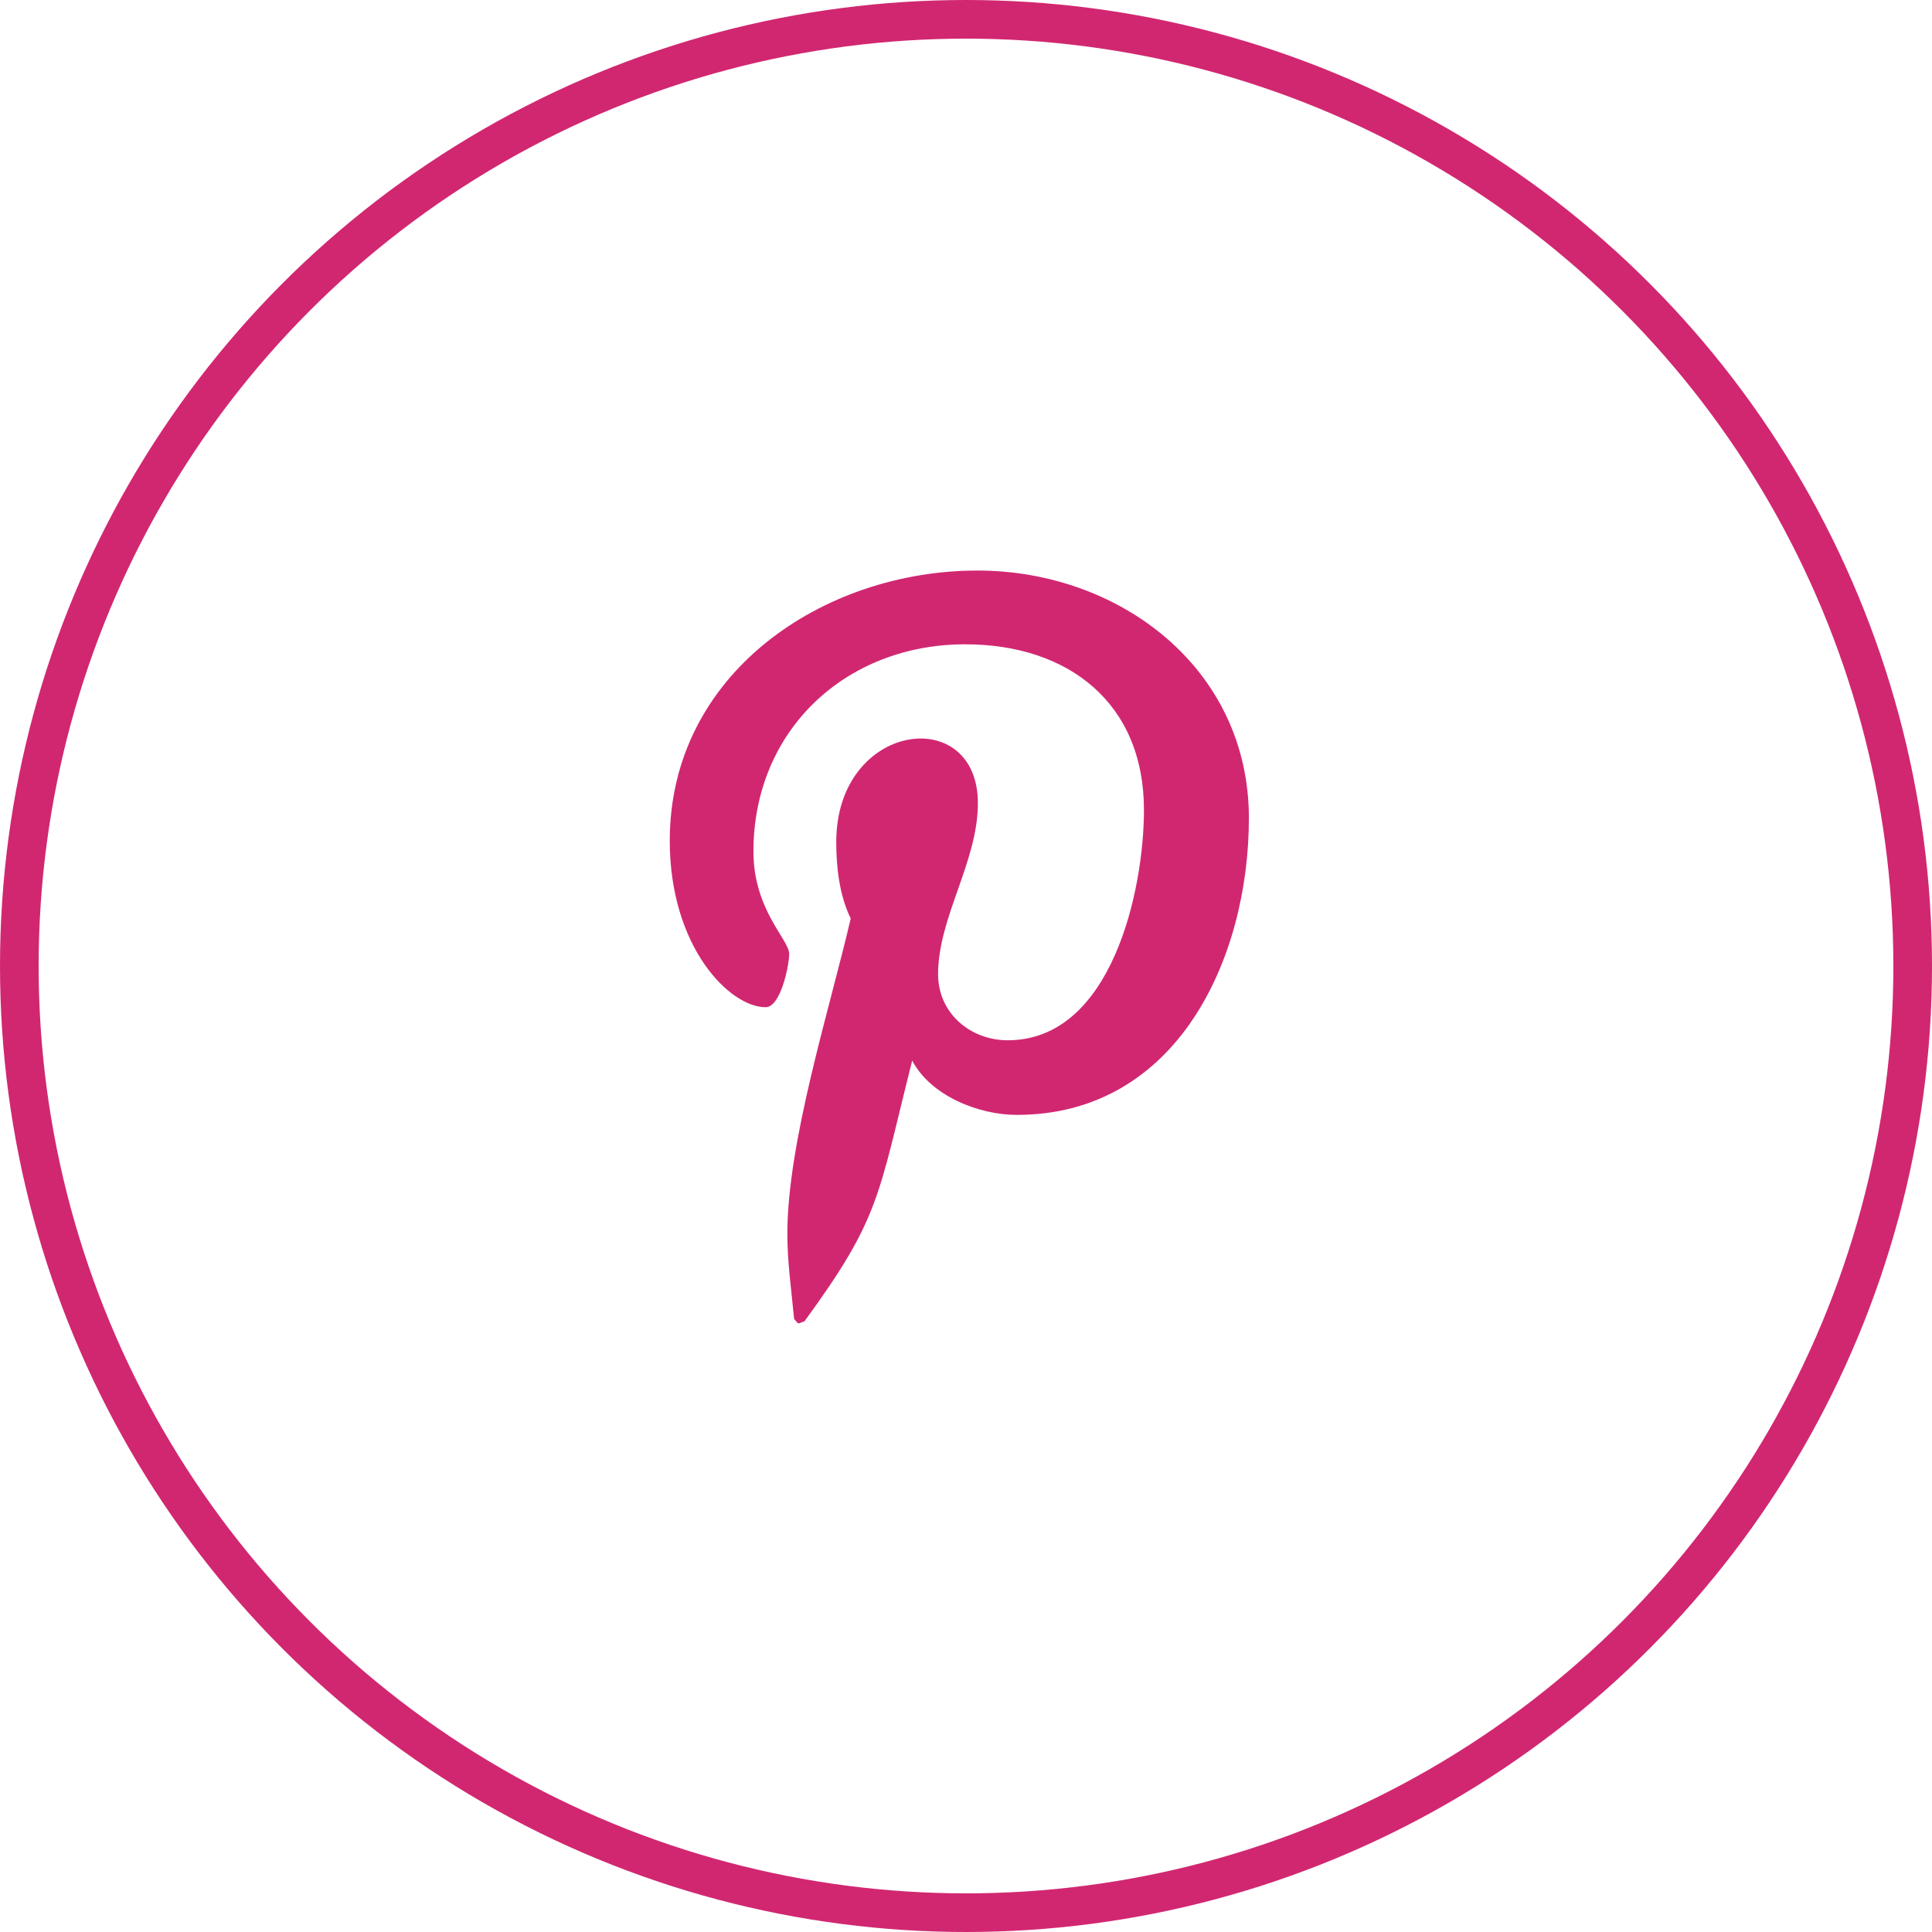
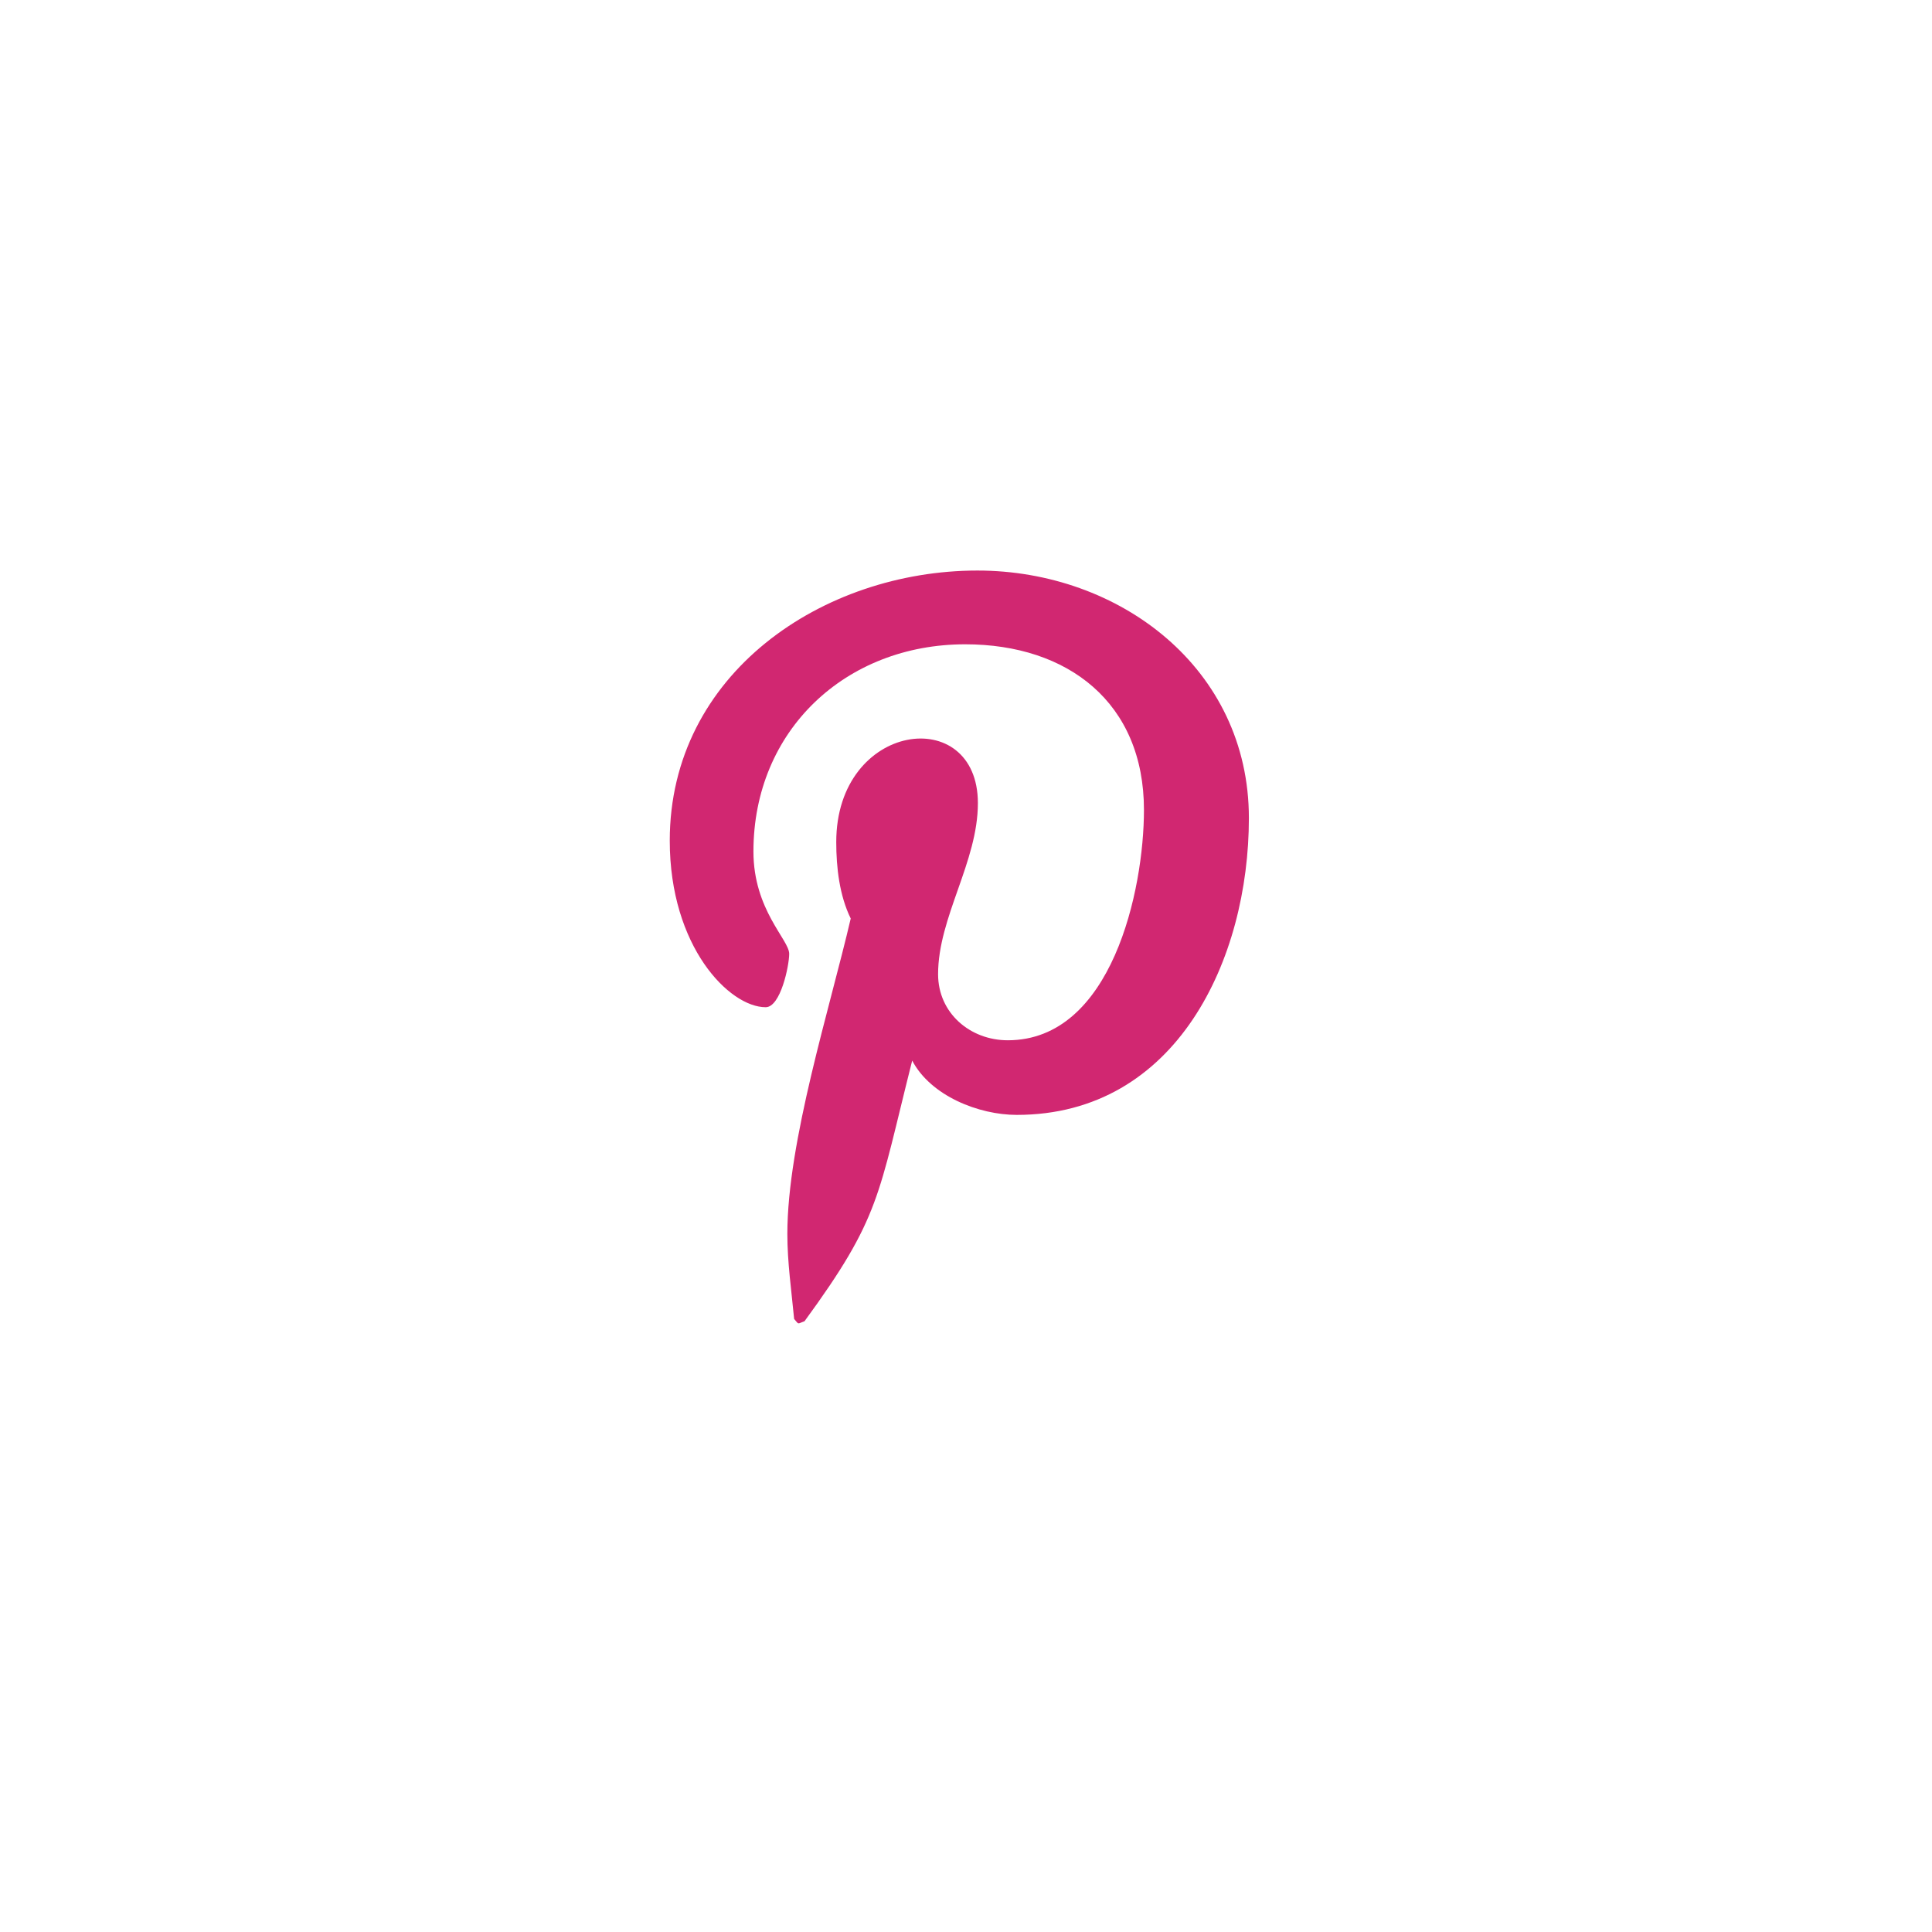
<svg xmlns="http://www.w3.org/2000/svg" viewBox="0 0 45 45">
  <g fill="none" fill-rule="evenodd">
-     <circle cx="22.5" cy="22.5" r="22.05" stroke="#D12771" stroke-width=".9" />
    <path fill="#D12771" fill-rule="nonzero" d="M22.767 13.289c-3.605 0-7.167 2.403-7.167 6.292 0 2.473 1.391 3.879 2.234 3.879.348 0 .548-.97.548-1.244 0-.327-.833-1.022-.833-2.382 0-2.825 2.15-4.827 4.933-4.827 2.393 0 4.163 1.36 4.163 3.858 0 1.866-.748 5.365-3.172 5.365-.875 0-1.623-.632-1.623-1.539 0-1.328.927-2.614.927-3.984 0-2.326-3.299-1.904-3.299.906 0 .59.074 1.244.337 1.781-.485 2.087-1.476 5.196-1.476 7.346 0 .664.095 1.317.158 1.981.119.134.06.119.242.053 1.771-2.424 1.707-2.898 2.508-6.071.432.822 1.549 1.265 2.435 1.265 3.731 0 5.407-3.636 5.407-6.914 0-3.489-3.014-5.765-6.324-5.765h-5.4e-7Z" />
  </g>
</svg>